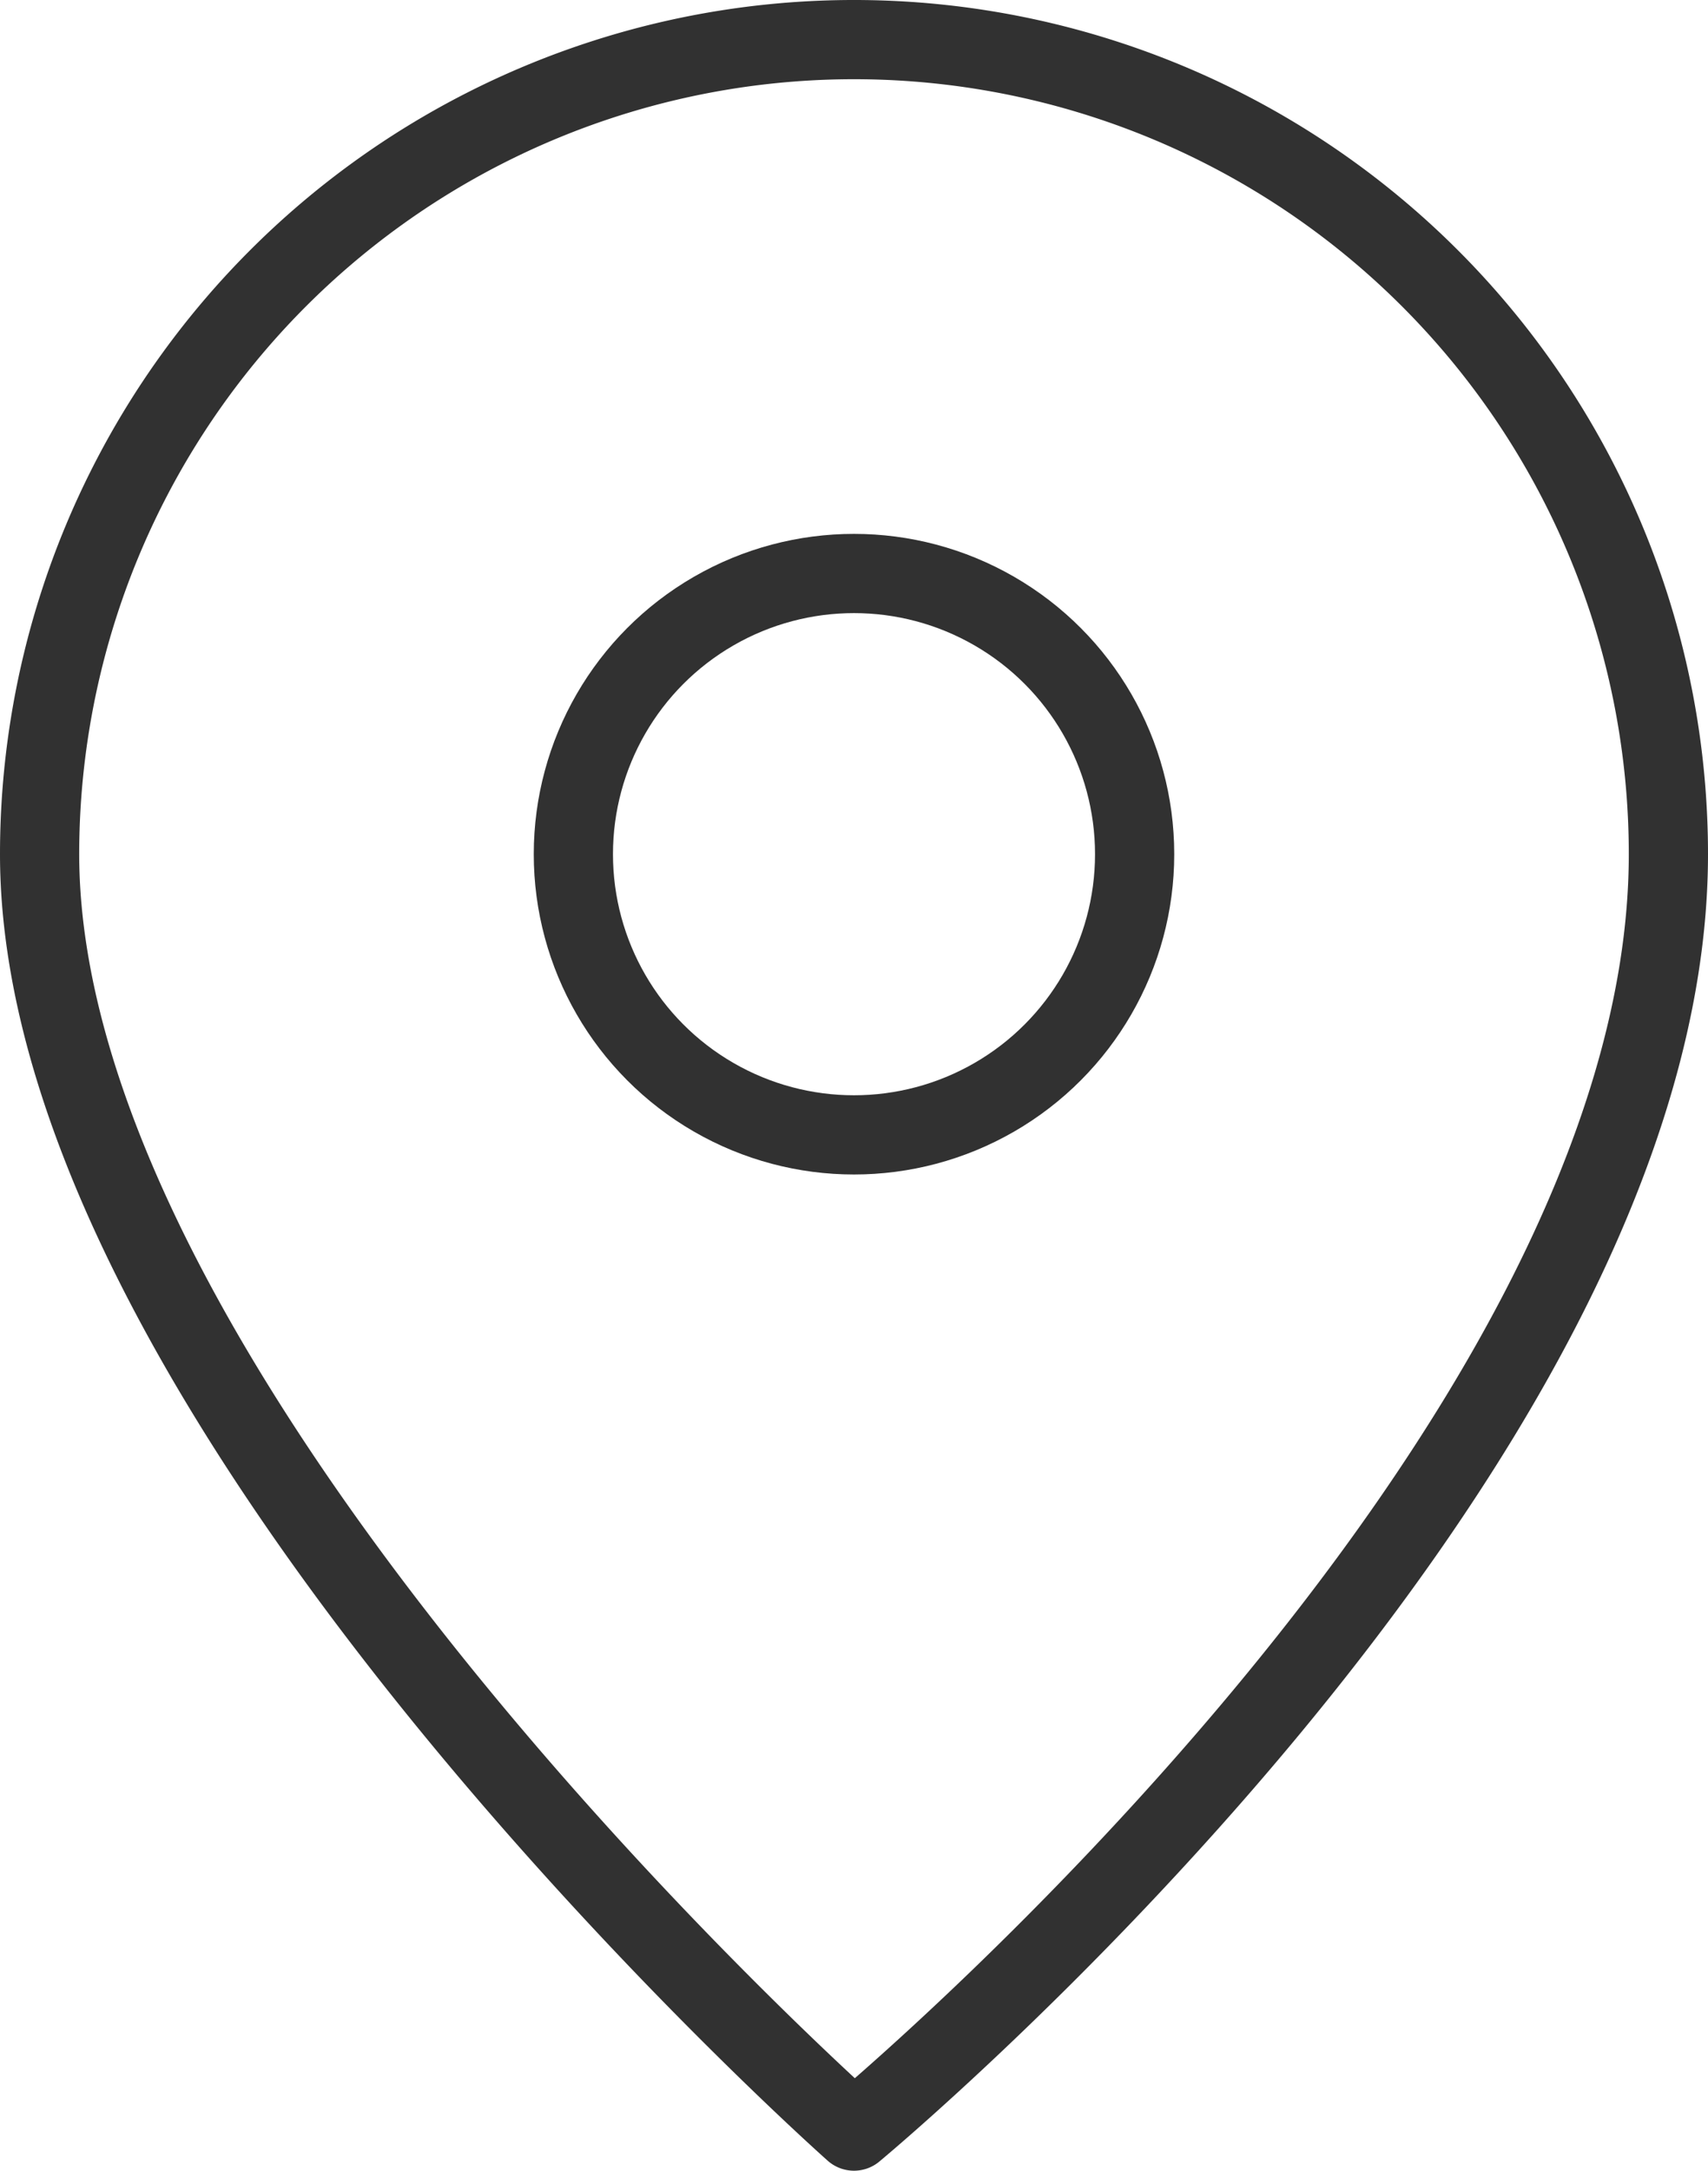
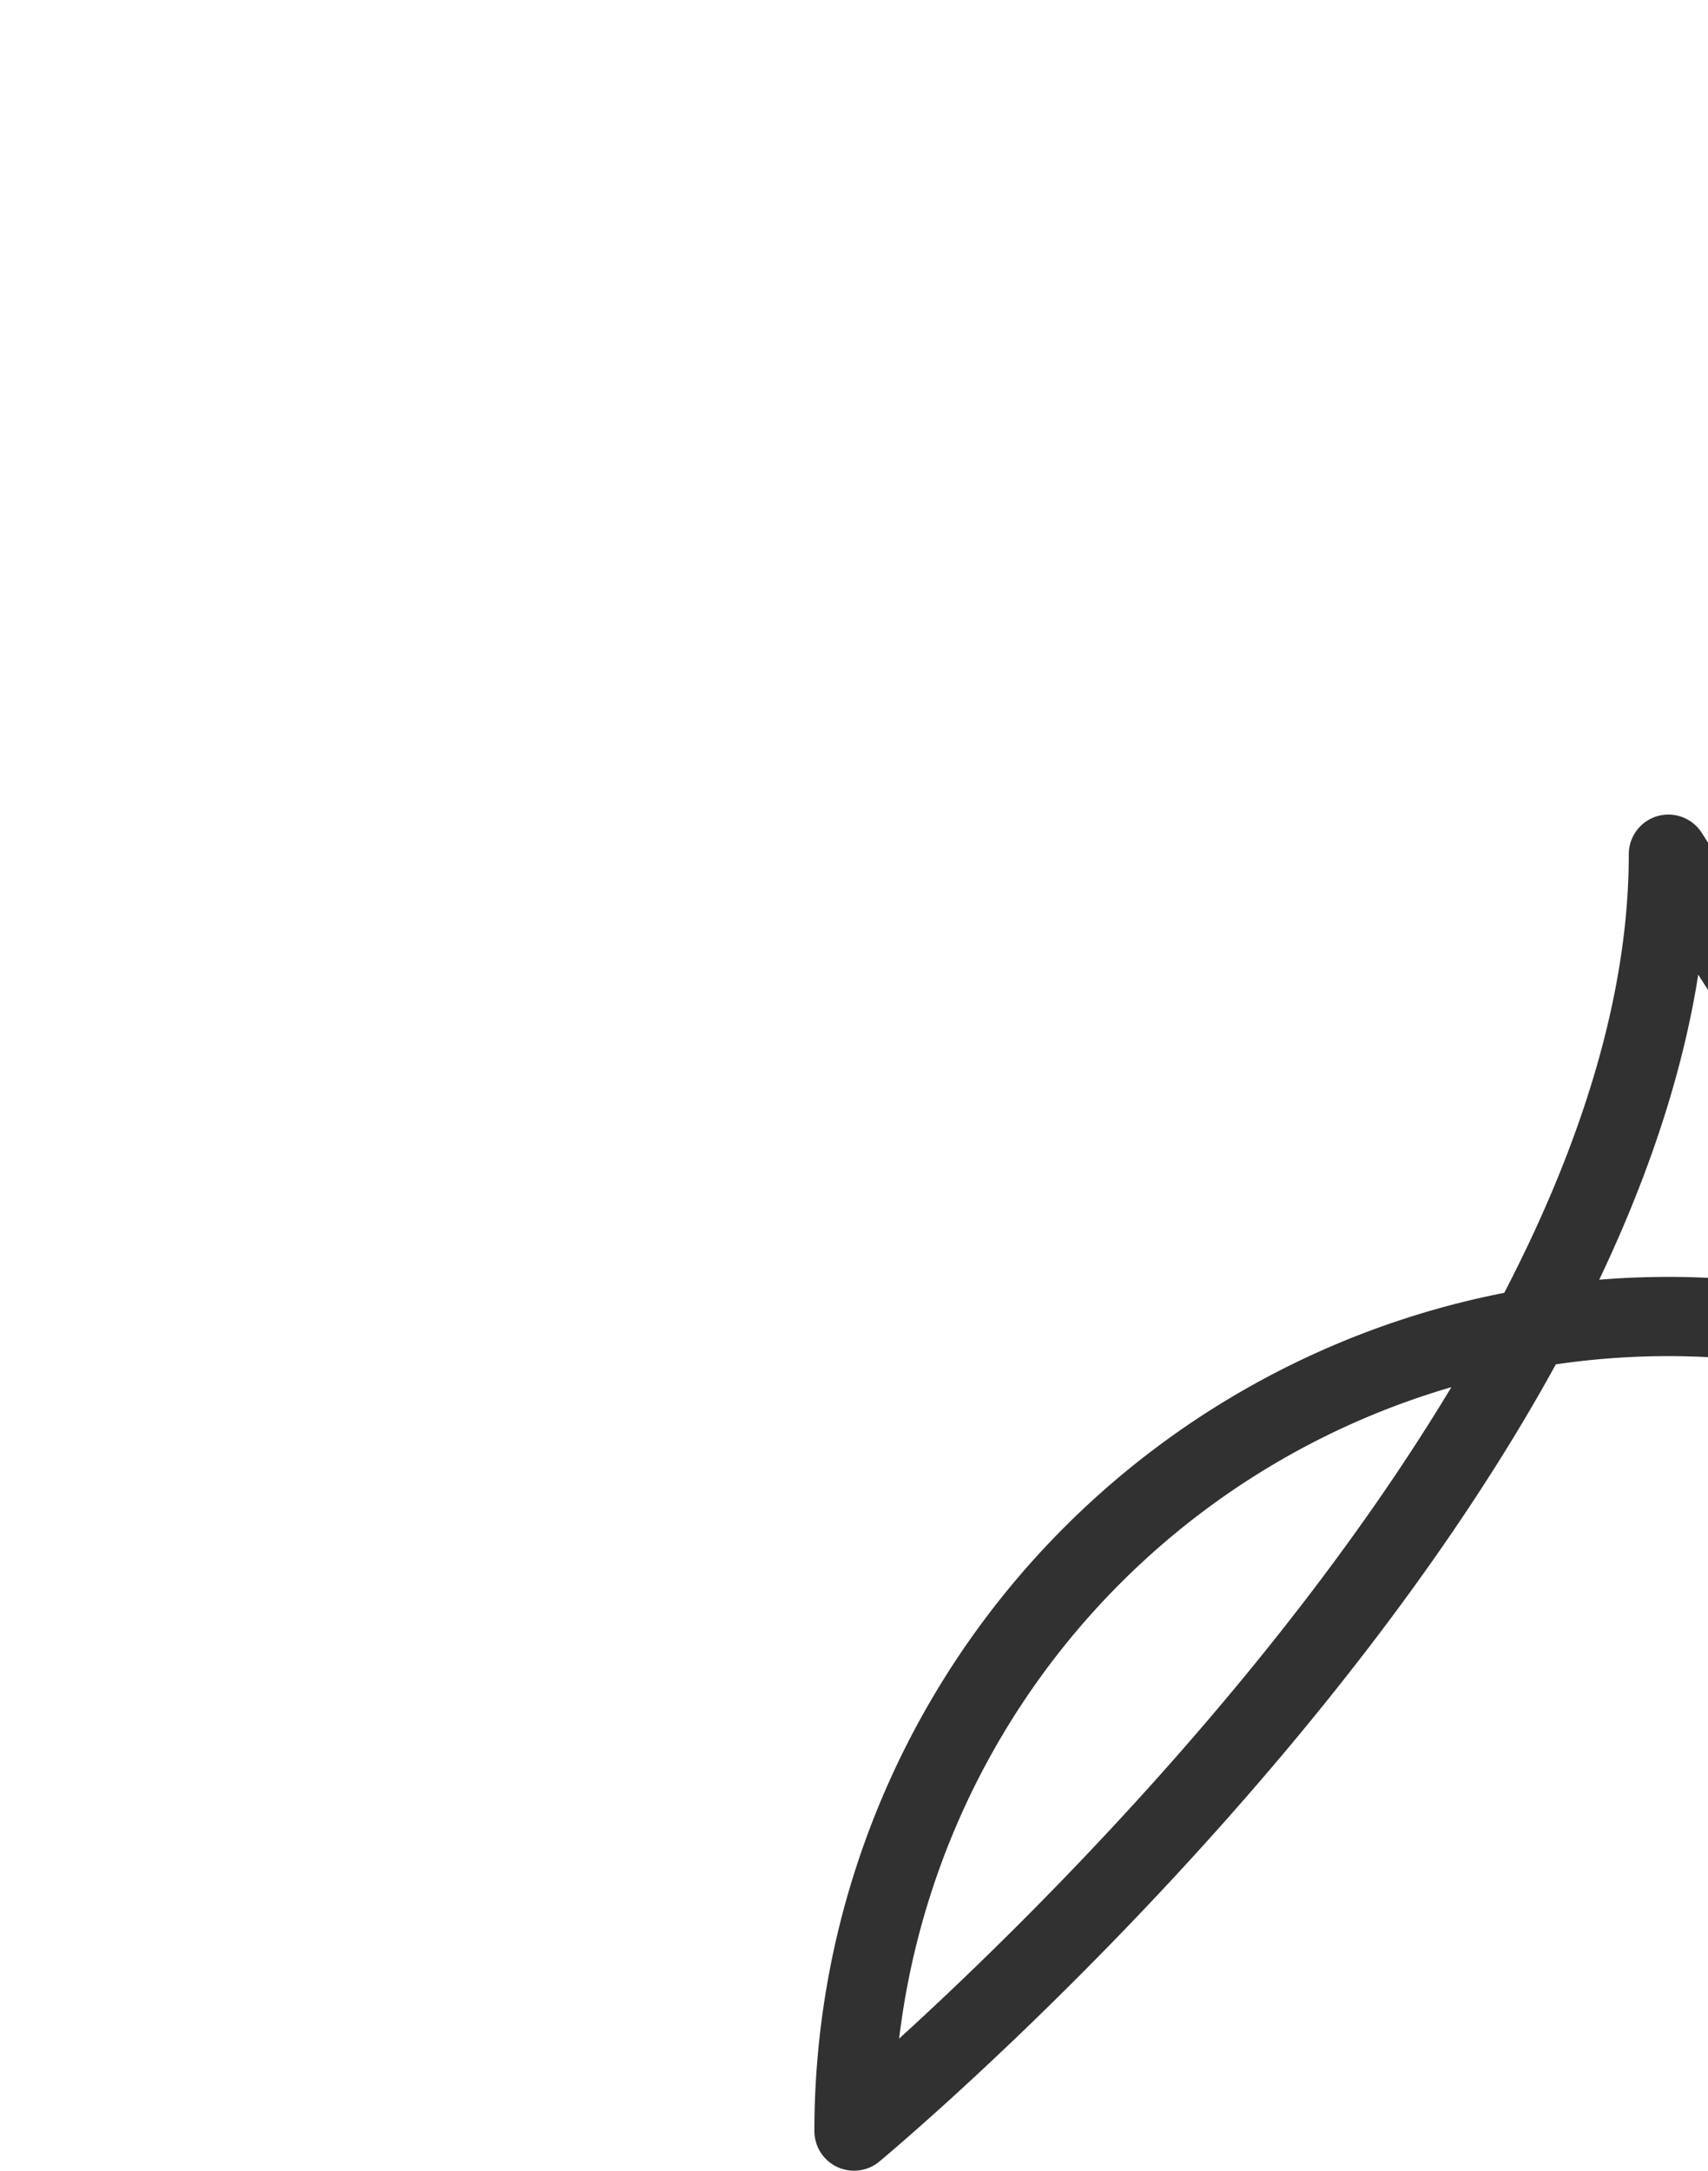
<svg xmlns="http://www.w3.org/2000/svg" width="64.69" height="82.197" viewBox="0 0 64.69 82.197">
  <g id="Grupo_480" data-name="Grupo 480" transform="translate(-147.298 -2784.859)">
    <g id="Grupo_424" data-name="Grupo 424" transform="translate(148.798 2786.359)">
-       <path id="Trazado_98" data-name="Trazado 98" d="M126.3,31.845c0,22.8-30.845,48.352-30.845,48.352S64.61,52.853,64.61,31.845a30.845,30.845,0,1,1,61.69,0Z" transform="translate(-64.61 -1)" fill="none" stroke="#313131" stroke-linejoin="round" stroke-miterlimit="10" stroke-width="3" />
-       <circle id="Elipse_8" data-name="Elipse 8" cx="10.629" cy="10.629" r="10.629" transform="translate(20.216 20.216)" fill="none" stroke="#313131" stroke-width="3" />
+       <path id="Trazado_98" data-name="Trazado 98" d="M126.3,31.845c0,22.8-30.845,48.352-30.845,48.352a30.845,30.845,0,1,1,61.69,0Z" transform="translate(-64.61 -1)" fill="none" stroke="#313131" stroke-linejoin="round" stroke-miterlimit="10" stroke-width="3" />
    </g>
  </g>
</svg>